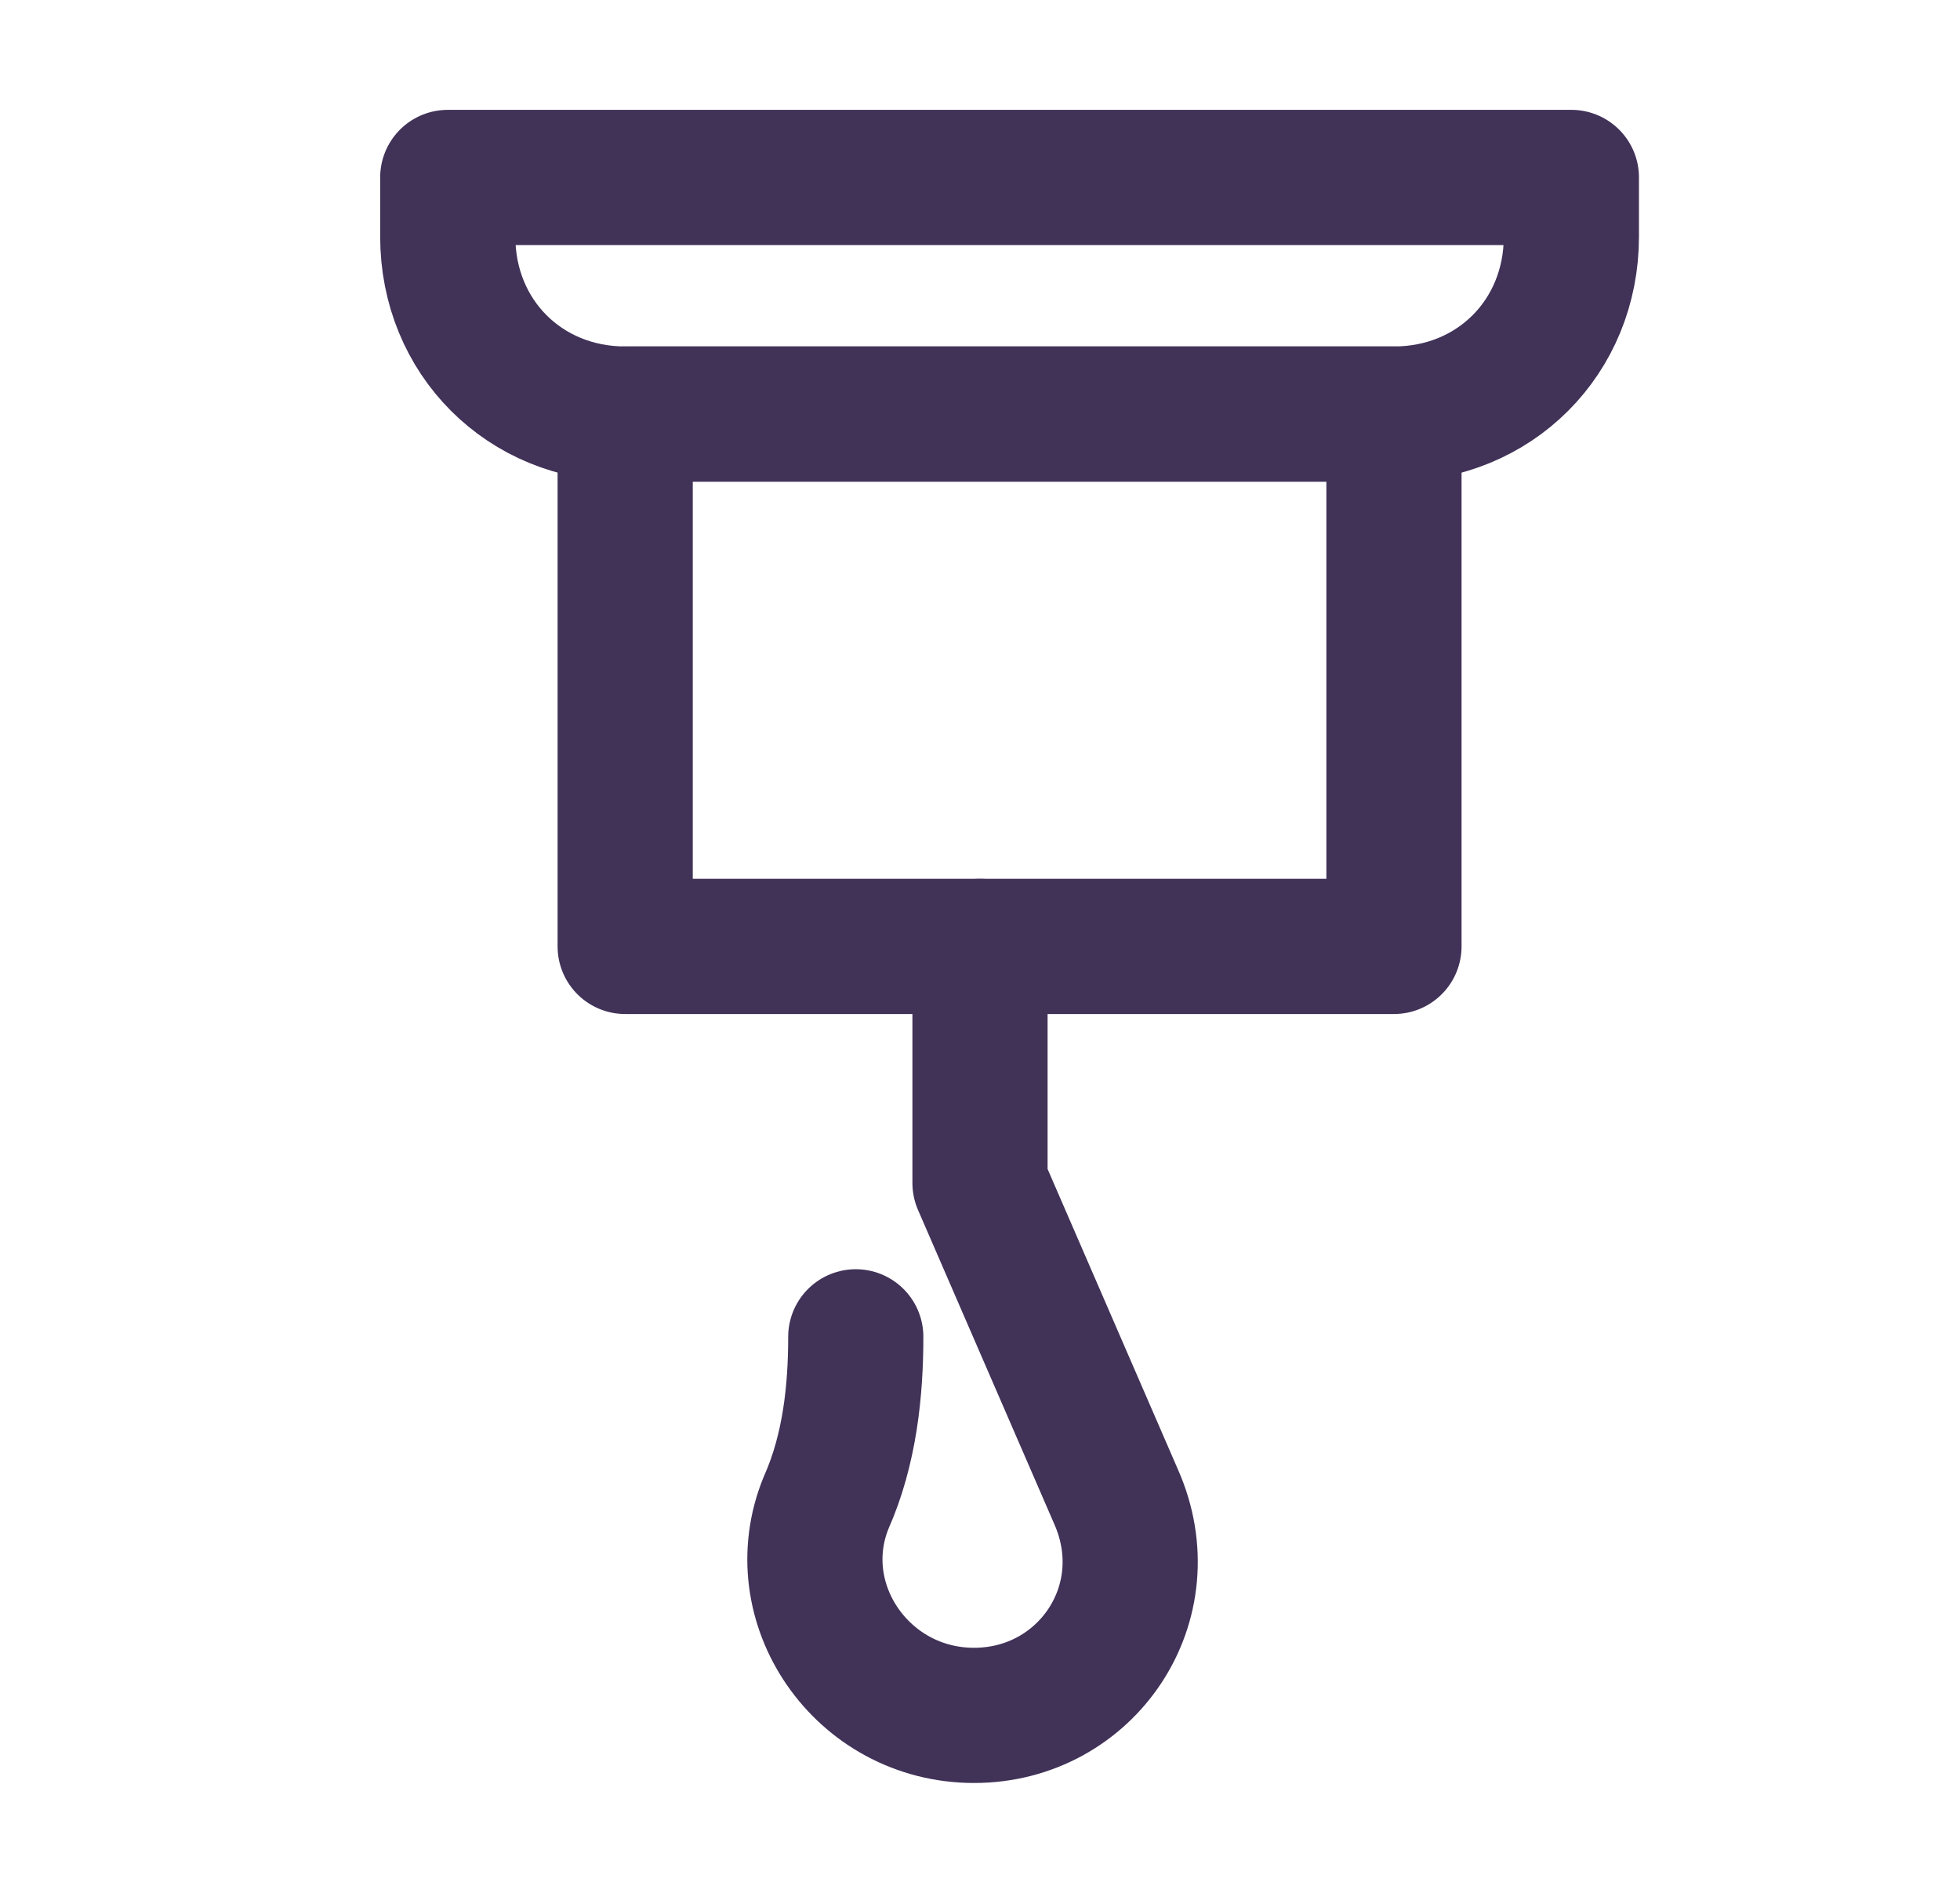
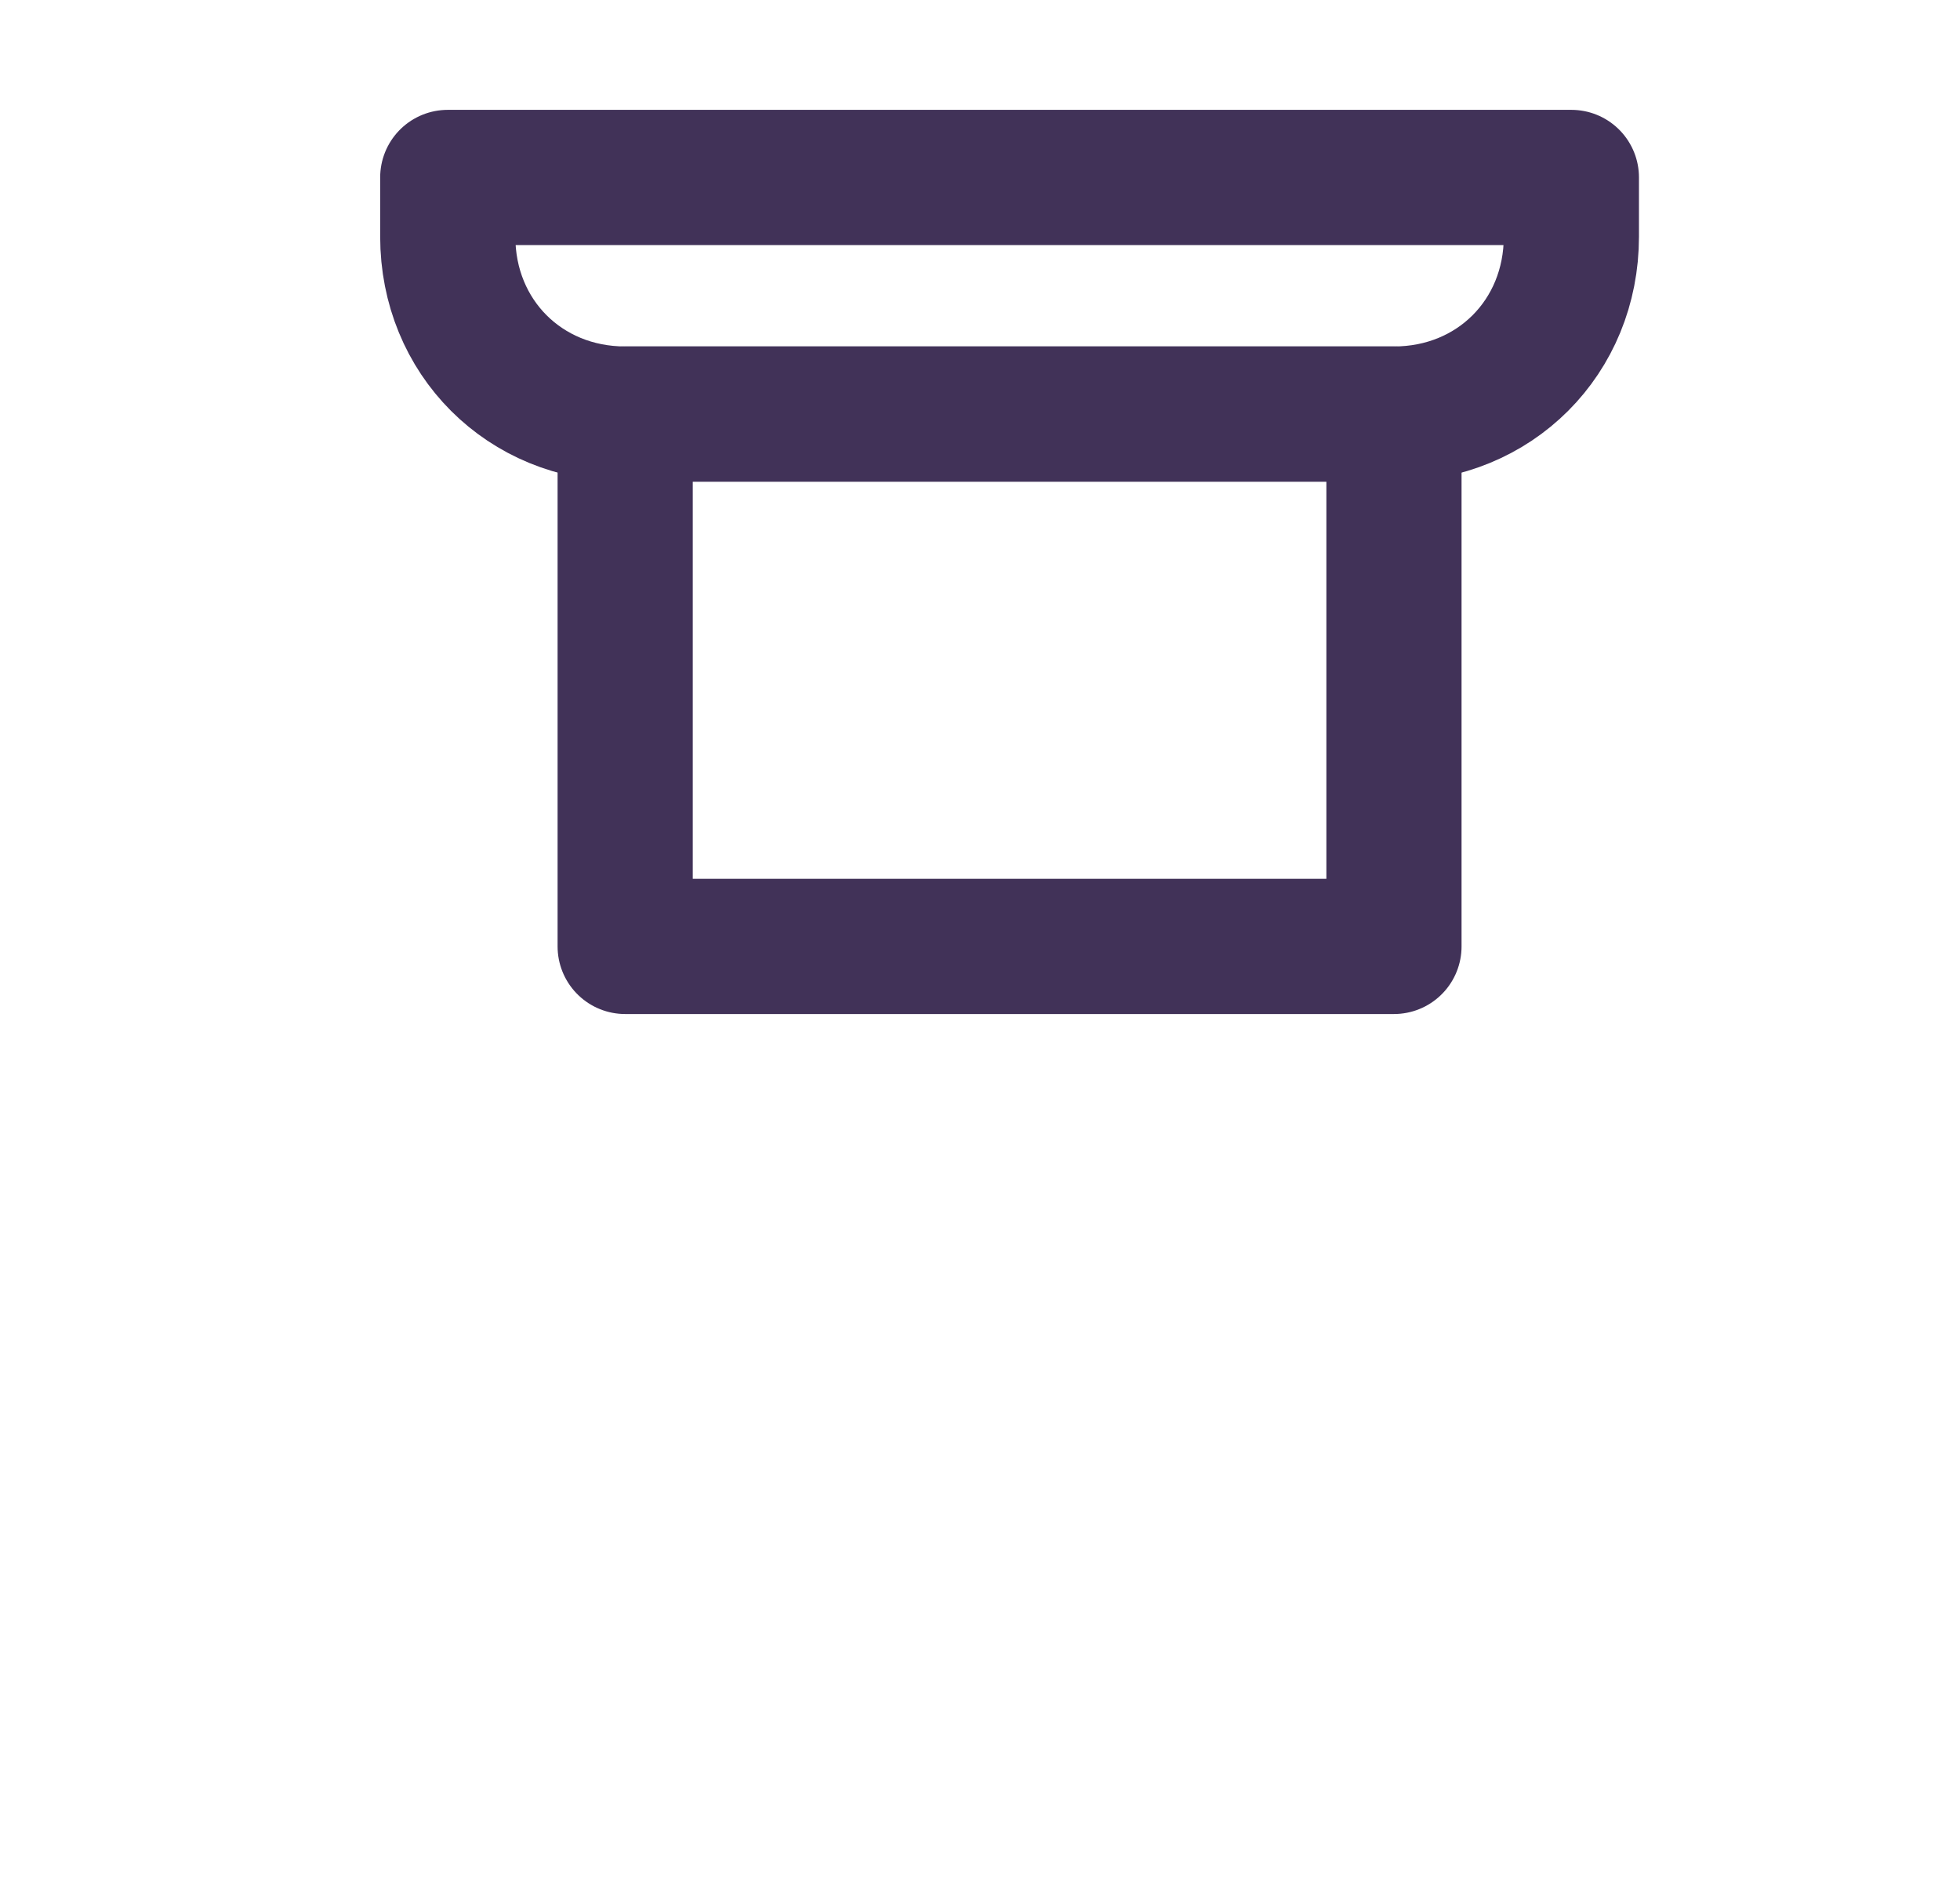
<svg xmlns="http://www.w3.org/2000/svg" width="29" height="28" viewBox="0 0 29 28" fill="none">
  <path d="M20.625 6.125H9.25C7.763 6.125 6.625 4.987 6.625 3.5V2.625H23.25V3.5C23.25 4.987 22.113 6.125 20.625 6.125Z" stroke="#413258" stroke-width="2" stroke-miterlimit="10" stroke-linecap="round" stroke-linejoin="round" />
  <path d="M20.625 6.125H9.25V14H20.625V6.125Z" stroke="#413258" stroke-width="2" stroke-miterlimit="10" stroke-linecap="round" stroke-linejoin="round" />
-   <path d="M14.5 14V17.5L16.512 22.137C17.212 23.712 16.075 25.375 14.412 25.375C12.75 25.375 11.613 23.712 12.225 22.225C12.575 21.438 12.662 20.562 12.662 19.775" stroke="#413258" stroke-width="2" stroke-miterlimit="10" stroke-linecap="round" stroke-linejoin="round" />
</svg>